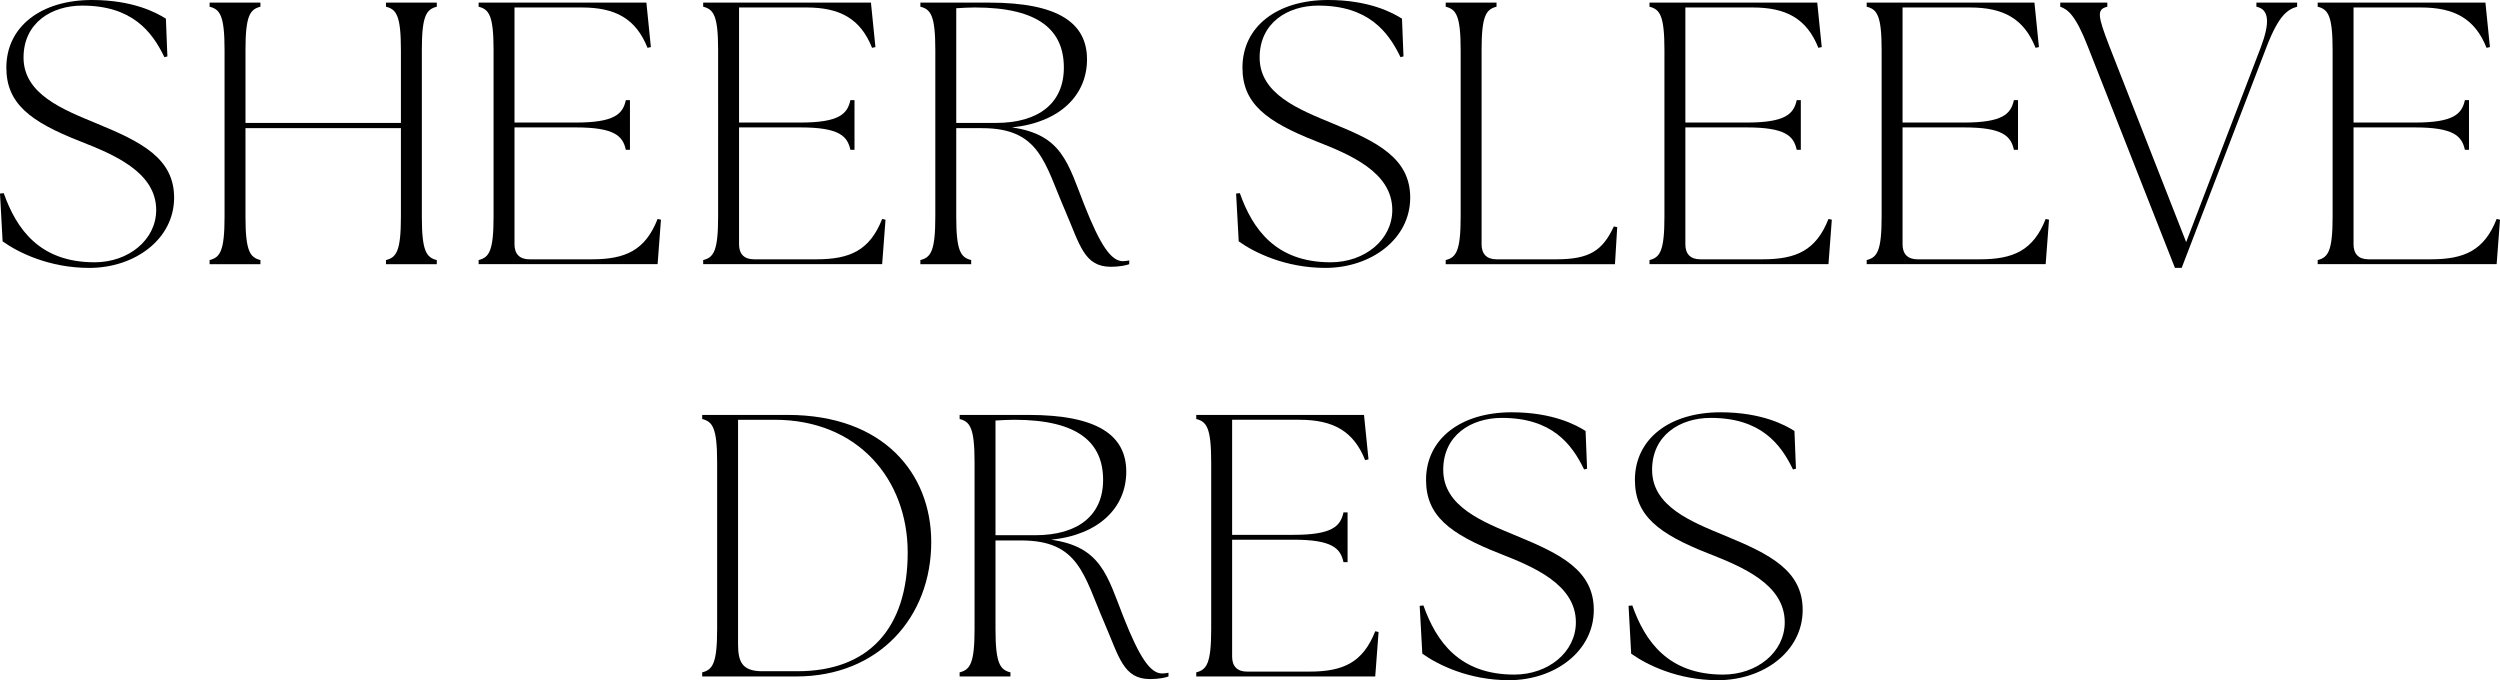
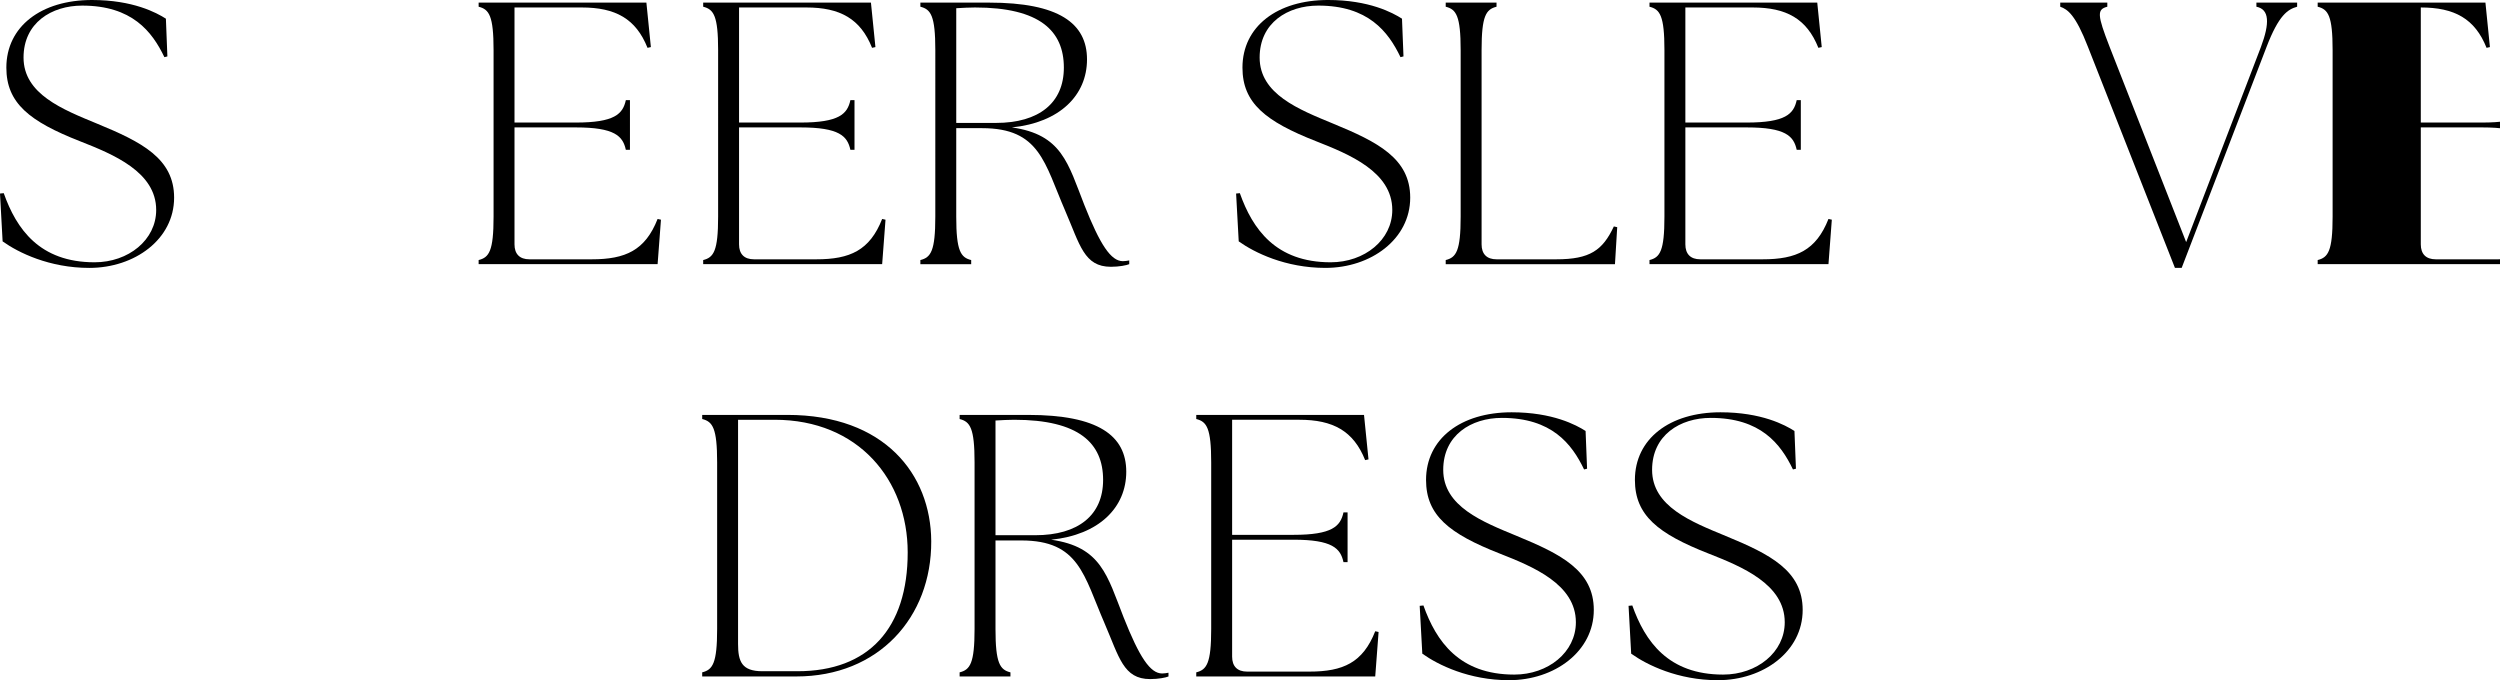
<svg xmlns="http://www.w3.org/2000/svg" id="_レイヤー_2" data-name="レイヤー 2" viewBox="0 0 388.07 105.585">
  <g id="txt">
    <g>
      <path d="M.406,37.467l-.406-7.424.58-.058c1.973,5.568,5.568,10.73,14.094,10.73,5.278,0,9.57-3.48,9.57-8.12,0-5.916-6.67-8.642-11.832-10.672C4.582,18.849.986,16.007.986,10.498.986,4.118,6.38,0,14.268,0c6.38,0,10.034,1.972,11.484,2.9l.231,5.858-.464.116C23.605,4.872,20.474.87,12.76.87,8.004.87,3.654,3.538,3.654,8.932c0,5.684,6.09,8.062,11.426,10.266,6.901,2.842,11.947,5.394,11.947,11.484,0,6.438-6.09,10.904-13.165,10.904-6.206,0-11.021-2.378-13.456-4.118Z" />
-       <path d="M32.537,40.367c1.624-.406,2.32-1.392,2.32-6.728V7.771c0-5.335-.696-6.322-2.32-6.728V.406h7.888v.638c-1.624.406-2.319,1.392-2.319,6.728v11.31h24.127V7.771c0-5.335-.695-6.322-2.319-6.728V.406h7.888v.638c-1.624.406-2.32,1.392-2.32,6.728v25.868c0,5.336.696,6.322,2.32,6.728v.638h-7.888v-.638c1.624-.406,2.319-1.392,2.319-6.728v-13.746h-24.127v13.746c0,5.336.695,6.322,2.319,6.728v.638h-7.888v-.638Z" />
      <path d="M74.297,41.005v-.638c1.624-.406,2.319-1.392,2.319-6.728V7.771c0-5.335-.695-6.322-2.319-6.728V.406h26.041l.696,6.902-.522.116c-1.798-4.524-4.987-6.264-10.207-6.264h-10.44v17.864h9.512c6.032,0,7.309-1.334,7.772-3.48h.638v7.714h-.638c-.464-2.146-1.74-3.48-7.772-3.48h-9.512v18.154c0,1.508.812,2.32,2.32,2.32h9.686c5.22,0,8.294-1.392,10.208-6.264l.521.116-.521,6.902h-27.781Z" />
      <path d="M109.154,41.005v-.638c1.624-.406,2.319-1.392,2.319-6.728V7.771c0-5.335-.695-6.322-2.319-6.728V.406h26.041l.696,6.902-.522.116c-1.798-4.524-4.987-6.264-10.207-6.264h-10.44v17.864h9.512c6.032,0,7.309-1.334,7.772-3.48h.638v7.714h-.638c-.464-2.146-1.74-3.48-7.772-3.48h-9.512v18.154c0,1.508.812,2.32,2.32,2.32h9.686c5.22,0,8.294-1.392,10.208-6.264l.521.116-.521,6.902h-27.781Z" />
      <path d="M165.372,32.769c-3.248-7.482-3.943-12.875-12.934-12.875h-4.002v13.746c0,5.336.696,6.322,2.32,6.728v.638h-7.888v-.638c1.624-.406,2.319-1.392,2.319-6.728V7.771c0-5.335-.695-6.322-2.319-6.728V.406h10.672c10.787,0,15.195,3.19,15.195,8.816,0,5.568-4.234,9.802-11.658,10.556,7.772,1.102,8.7,5.568,11.252,12.064,2.437,6.147,4.118,8.7,5.974,8.7.349,0,.639-.058.986-.116v.58c-.406.174-1.565.406-2.842.406-4.176,0-4.813-3.422-7.076-8.642ZM165.141,10.498c0-5.684-3.712-9.338-13.804-9.338-.928,0-1.856.058-2.9.116v17.806h6.148c6.728,0,10.556-3.132,10.556-8.584Z" />
      <path d="M192.284,37.467l-.406-7.424.58-.058c1.973,5.568,5.568,10.73,14.094,10.73,5.278,0,9.57-3.48,9.57-8.12,0-5.916-6.67-8.642-11.832-10.672-7.83-3.074-11.426-5.916-11.426-11.426,0-6.38,5.394-10.498,13.281-10.498,6.38,0,10.034,1.972,11.484,2.9l.231,5.858-.464.116c-1.914-4.002-5.046-8.004-12.76-8.004-4.756,0-9.105,2.668-9.105,8.062,0,5.684,6.09,8.062,11.426,10.266,6.901,2.842,11.947,5.394,11.947,11.484,0,6.438-6.09,10.904-13.165,10.904-6.206,0-11.021-2.378-13.456-4.118Z" />
      <path d="M224.415,41.005v-.638c1.624-.406,2.32-1.392,2.32-6.728V7.771c0-5.335-.696-6.322-2.32-6.728V.406h7.888v.638c-1.624.406-2.319,1.392-2.319,6.728v30.16c0,1.508.812,2.32,2.319,2.32h9.28c5.22,0,7.191-1.392,8.932-5.104l.522.116-.349,5.742h-26.273Z" />
      <path d="M256.048,41.005v-.638c1.624-.406,2.319-1.392,2.319-6.728V7.771c0-5.335-.695-6.322-2.319-6.728V.406h26.041l.696,6.902-.522.116c-1.798-4.524-4.987-6.264-10.207-6.264h-10.44v17.864h9.512c6.032,0,7.309-1.334,7.772-3.48h.638v7.714h-.638c-.464-2.146-1.74-3.48-7.772-3.48h-9.512v18.154c0,1.508.812,2.32,2.32,2.32h9.686c5.22,0,8.294-1.392,10.208-6.264l.521.116-.521,6.902h-27.781Z" />
-       <path d="M289.763,41.005v-.638c1.624-.406,2.319-1.392,2.319-6.728V7.771c0-5.335-.695-6.322-2.319-6.728V.406h26.041l.696,6.902-.522.116c-1.798-4.524-4.987-6.264-10.207-6.264h-10.44v17.864h9.512c6.032,0,7.309-1.334,7.772-3.48h.638v7.714h-.638c-.464-2.146-1.74-3.48-7.772-3.48h-9.512v18.154c0,1.508.812,2.32,2.32,2.32h9.686c5.22,0,8.294-1.392,10.208-6.264l.521.116-.521,6.902h-27.781Z" />
      <path d="M319.806,1.044V.406h7.308v.638c-1.624.406-1.565,1.276.349,6.206l11.89,30.333,11.6-30.275c1.392-3.712,1.334-5.858-.696-6.264V.406h6.322v.638c-1.45.406-2.842,1.276-4.756,6.264l-13.166,34.277h-1.044l-13.514-34.335c-1.914-4.93-3.132-5.8-4.292-6.206Z" />
-       <path d="M359.768,41.005v-.638c1.624-.406,2.319-1.392,2.319-6.728V7.771c0-5.335-.695-6.322-2.319-6.728V.406h26.041l.696,6.902-.522.116c-1.798-4.524-4.987-6.264-10.207-6.264h-10.44v17.864h9.512c6.032,0,7.309-1.334,7.772-3.48h.638v7.714h-.638c-.464-2.146-1.74-3.48-7.772-3.48h-9.512v18.154c0,1.508.812,2.32,2.32,2.32h9.686c5.22,0,8.294-1.392,10.208-6.264l.521.116-.521,6.902h-27.781Z" />
+       <path d="M359.768,41.005v-.638c1.624-.406,2.319-1.392,2.319-6.728V7.771c0-5.335-.695-6.322-2.319-6.728V.406h26.041l.696,6.902-.522.116c-1.798-4.524-4.987-6.264-10.207-6.264v17.864h9.512c6.032,0,7.309-1.334,7.772-3.48h.638v7.714h-.638c-.464-2.146-1.74-3.48-7.772-3.48h-9.512v18.154c0,1.508.812,2.32,2.32,2.32h9.686c5.22,0,8.294-1.392,10.208-6.264l.521.116-.521,6.902h-27.781Z" />
      <path d="M109.001,105.005v-.638c1.624-.406,2.319-1.392,2.319-6.728v-25.868c0-5.335-.695-6.322-2.319-6.728v-.638h13.224c15.079,0,22.271,9.222,22.329,19.604.059,11.832-8.178,20.996-20.938,20.996h-14.615ZM140.9,85.75c0-11.252-7.656-20.59-20.647-20.59h-5.685v34.799c0,2.726.58,4.234,3.771,4.234h5.451c11.078,0,17.11-6.67,17.11-18.443Z" />
      <path d="M171.465,96.769c-3.248-7.482-3.943-12.875-12.934-12.875h-4.002v13.746c0,5.336.696,6.322,2.32,6.728v.638h-7.888v-.638c1.624-.406,2.319-1.392,2.319-6.728v-25.868c0-5.335-.695-6.322-2.319-6.728v-.638h10.672c10.787,0,15.195,3.19,15.195,8.816,0,5.568-4.234,9.802-11.658,10.556,7.772,1.102,8.7,5.568,11.252,12.064,2.437,6.147,4.118,8.7,5.974,8.7.349,0,.639-.058.986-.116v.58c-.406.174-1.565.406-2.842.406-4.176,0-4.813-3.422-7.076-8.642ZM171.233,74.498c0-5.684-3.712-9.338-13.804-9.338-.928,0-1.856.058-2.9.116v17.806h6.148c6.728,0,10.556-3.132,10.556-8.584Z" />
      <path d="M185.693,105.005v-.638c1.624-.406,2.319-1.392,2.319-6.728v-25.868c0-5.335-.695-6.322-2.319-6.728v-.638h26.041l.696,6.902-.522.116c-1.798-4.524-4.987-6.264-10.207-6.264h-10.44v17.864h9.512c6.032,0,7.309-1.334,7.772-3.48h.638v7.714h-.638c-.464-2.146-1.74-3.48-7.772-3.48h-9.512v18.154c0,1.508.812,2.32,2.32,2.32h9.686c5.22,0,8.294-1.392,10.208-6.264l.521.116-.521,6.902h-27.781Z" />
      <path d="M220.782,101.467l-.406-7.424.58-.058c1.973,5.568,5.568,10.73,14.094,10.73,5.278,0,9.57-3.48,9.57-8.12,0-5.916-6.67-8.642-11.832-10.672-7.83-3.074-11.426-5.916-11.426-11.426,0-6.38,5.394-10.498,13.281-10.498,6.38,0,10.034,1.972,11.484,2.9l.231,5.858-.464.116c-1.914-4.002-5.046-8.004-12.76-8.004-4.756,0-9.105,2.668-9.105,8.062,0,5.684,6.09,8.062,11.426,10.266,6.901,2.842,11.947,5.394,11.947,11.484,0,6.438-6.09,10.904-13.165,10.904-6.206,0-11.021-2.378-13.456-4.118Z" />
      <path d="M253.204,101.467l-.406-7.424.58-.058c1.972,5.568,5.567,10.73,14.094,10.73,5.277,0,9.569-3.48,9.569-8.12,0-5.916-6.67-8.642-11.832-10.672-7.829-3.074-11.426-5.916-11.426-11.426,0-6.38,5.395-10.498,13.282-10.498,6.38,0,10.033,1.972,11.483,2.9l.232,5.858-.464.116c-1.914-4.002-5.046-8.004-12.76-8.004-4.756,0-9.106,2.668-9.106,8.062,0,5.684,6.09,8.062,11.426,10.266,6.902,2.842,11.948,5.394,11.948,11.484,0,6.438-6.09,10.904-13.166,10.904-6.206,0-11.02-2.378-13.455-4.118Z" />
    </g>
  </g>
</svg>